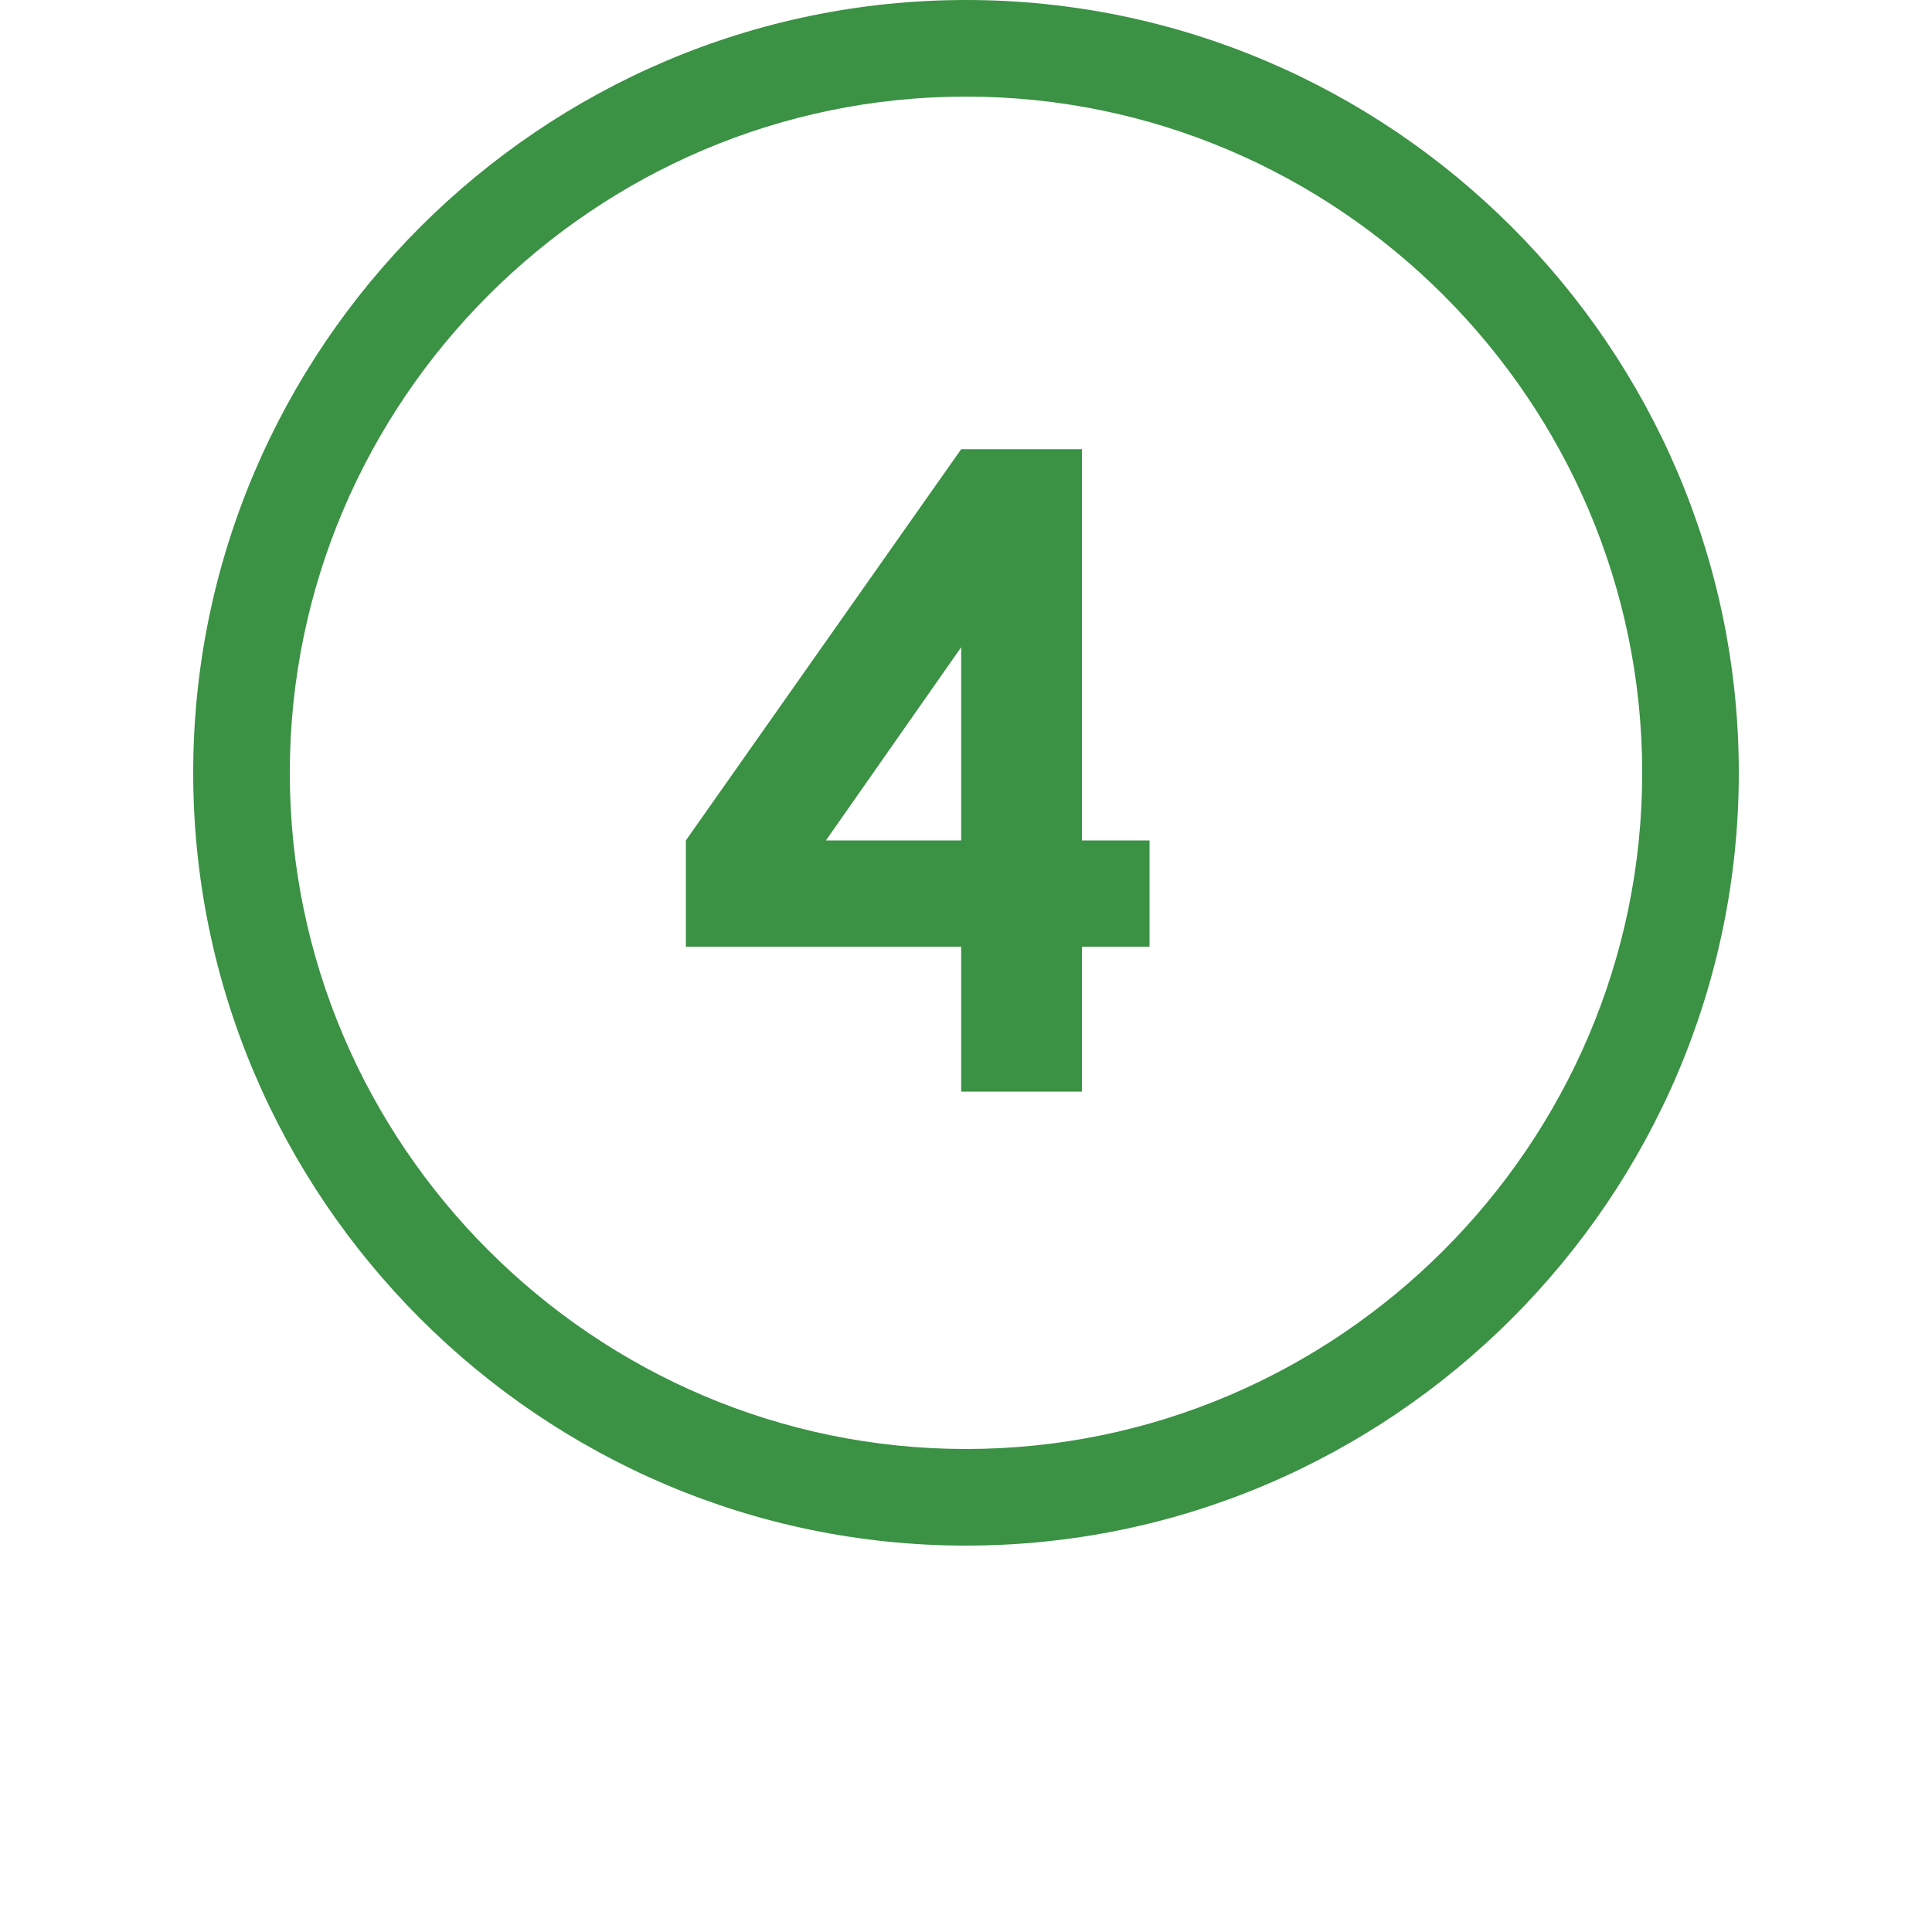
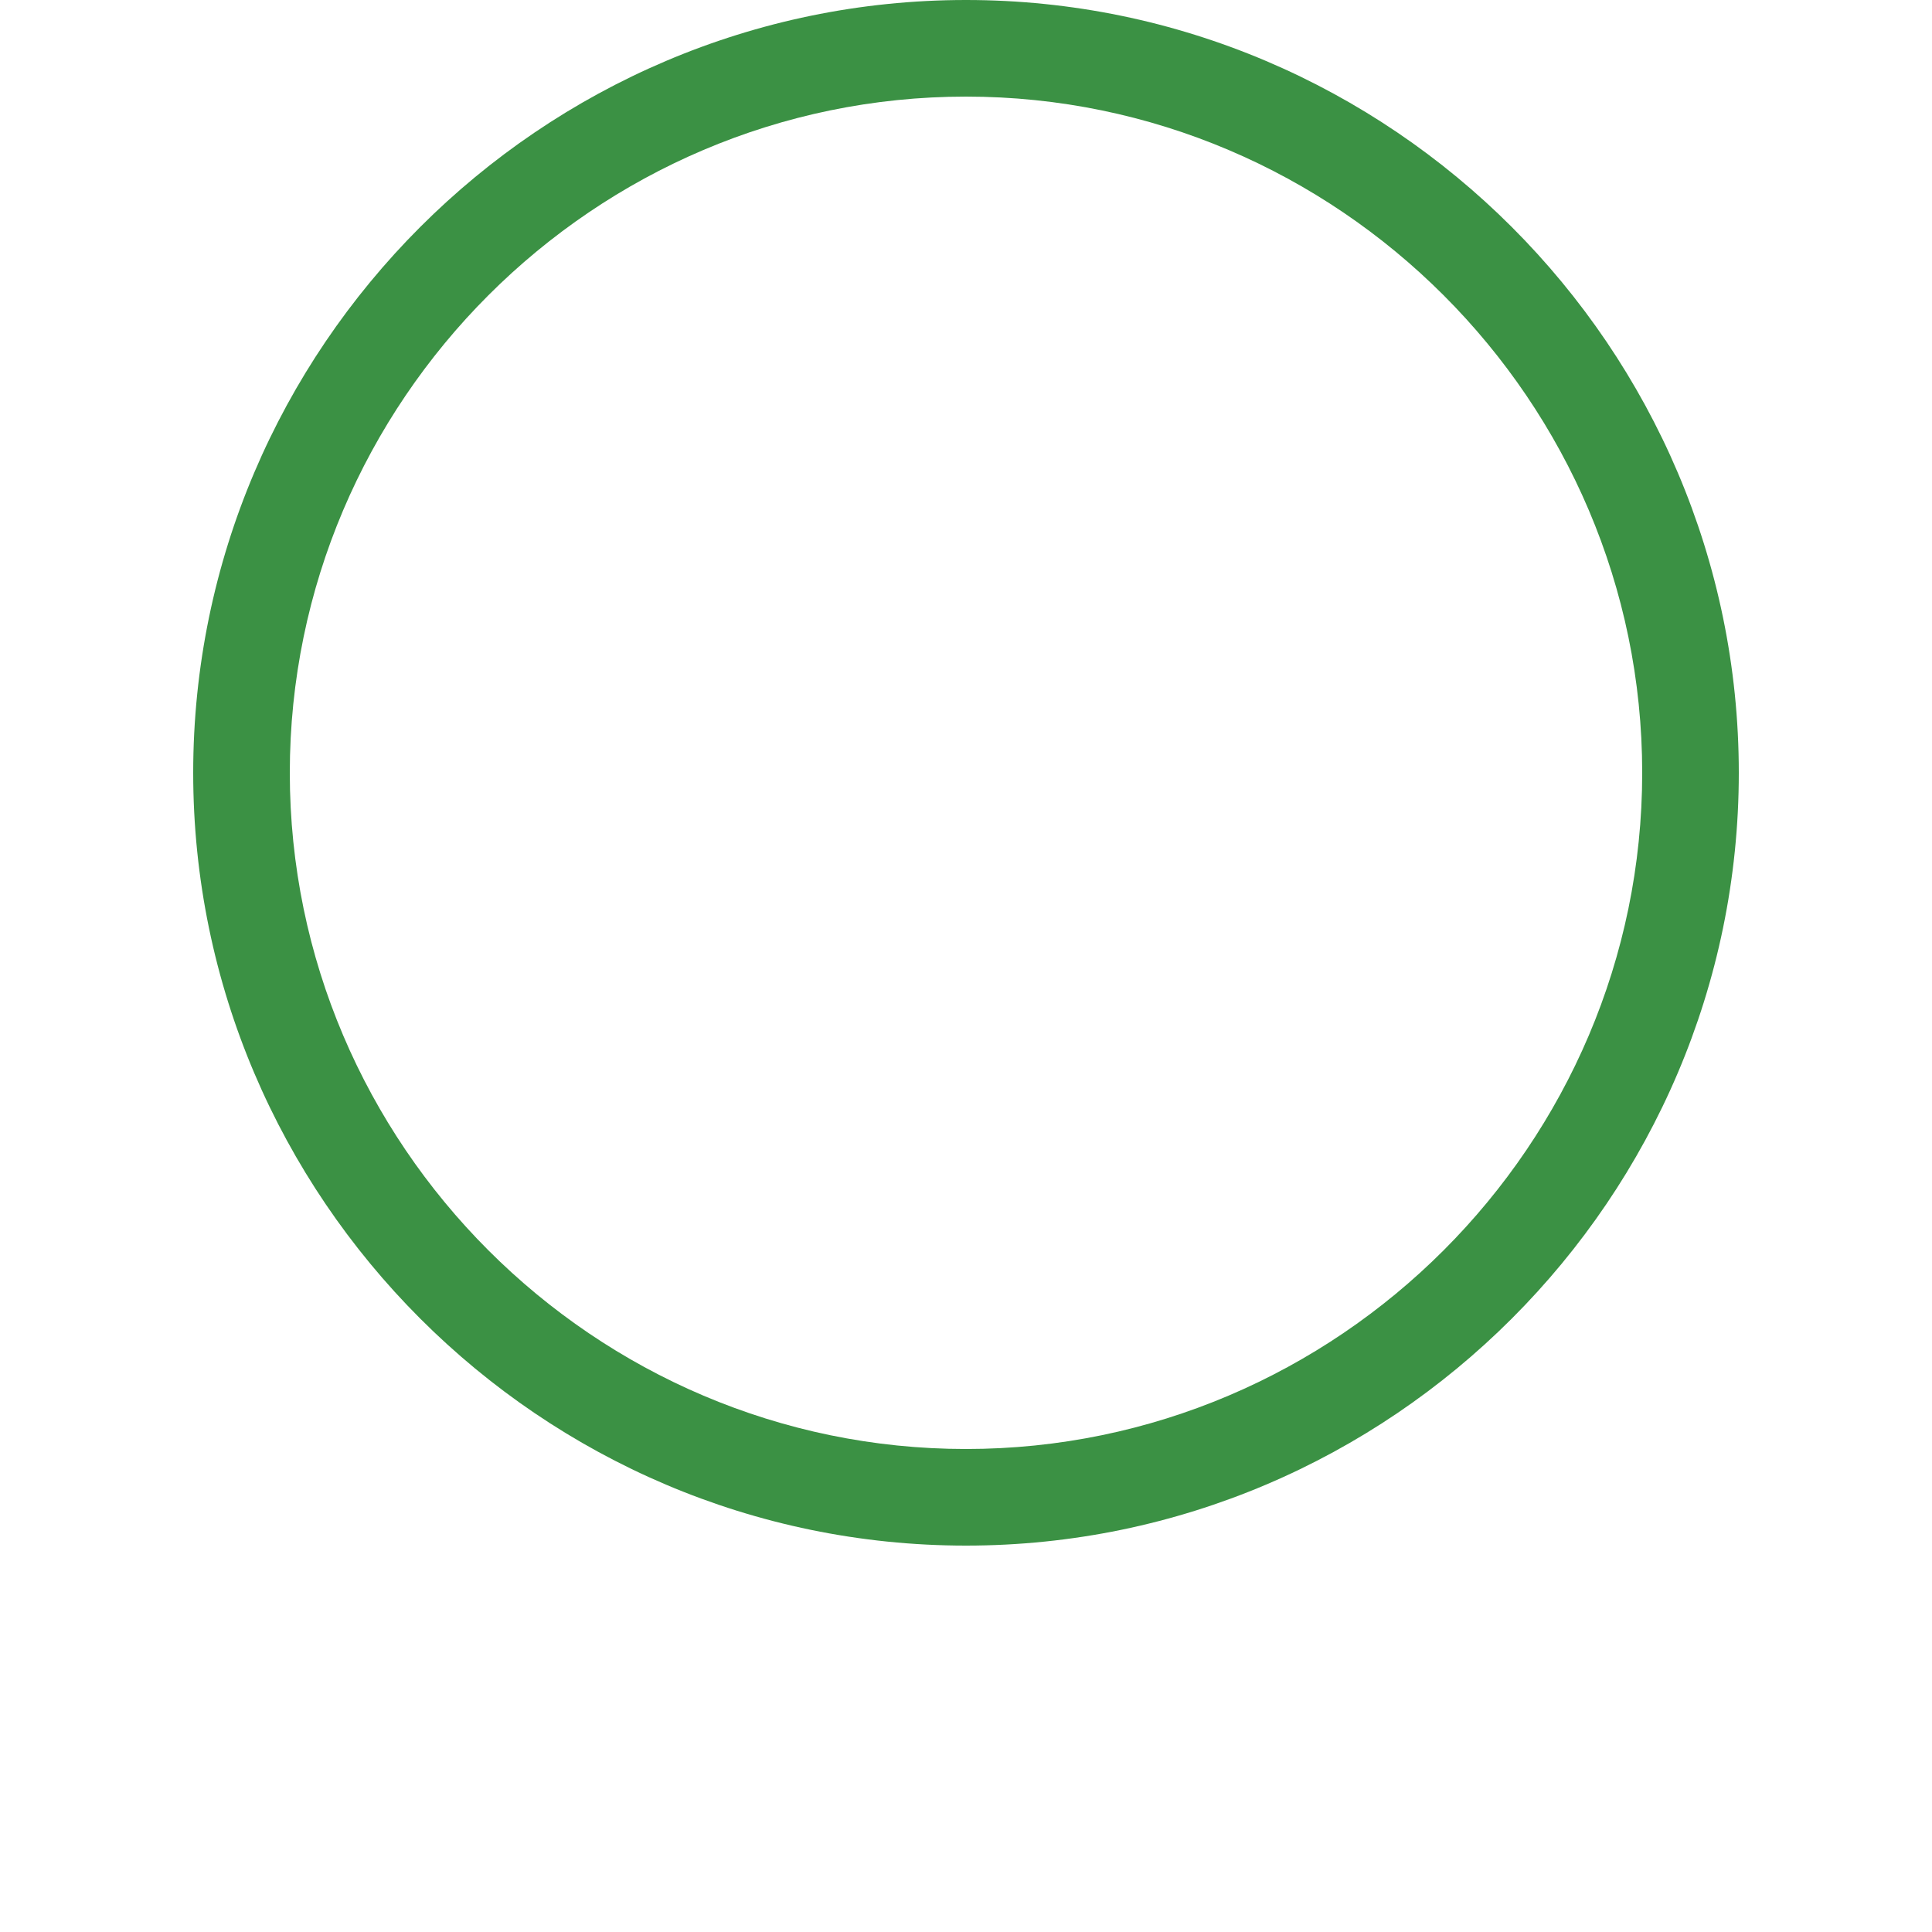
<svg xmlns="http://www.w3.org/2000/svg" version="1.1" id="Layer_1" x="0px" y="0px" viewBox="0 0 40 40" height="40px" width="40px" style="enable-background:new 0 0 40 40;" xml:space="preserve">
  <style type="text/css">
	.st0{fill:#3B9144;}
</style>
  <g>
    <path class="st0" d="M20,32c-8.8,0-16-7.2-16-16S11.2,0,20,0s16,7.2,16,16S28.8,32,20,32z M20,2C12.3,2,6,8.3,6,16s6.3,14,14,14   s14-6.3,14-14S27.7,2,20,2z" />
  </g>
  <g>
-     <path class="st0" d="M22.4,19.6v3h-2.5v-3h-5.7v-2.2l5.7-8.1h2.5v8.1h1.4v2.2H22.4z M19.9,17.4v-4l-2.8,4H19.9z" />
-   </g>
+     </g>
</svg>